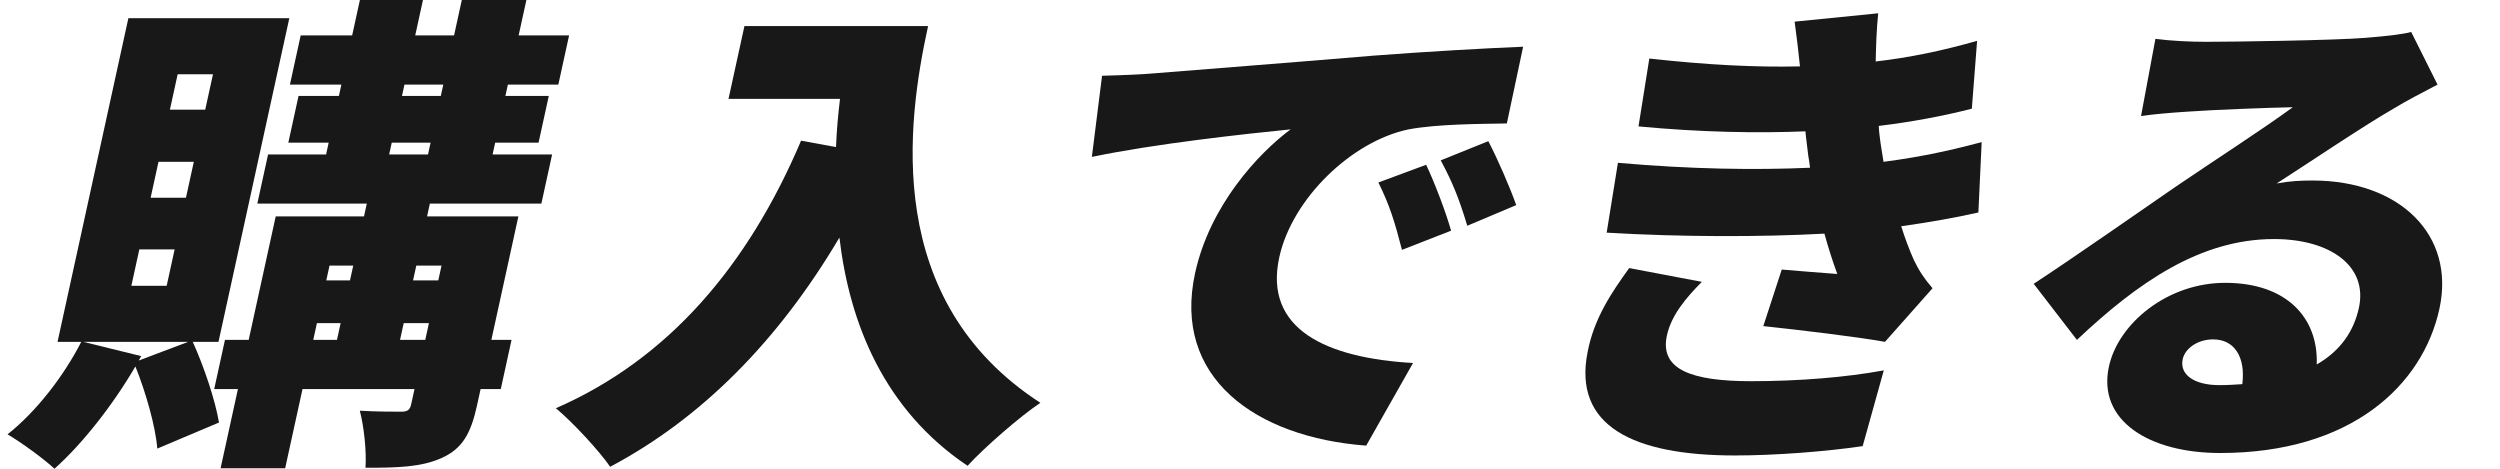
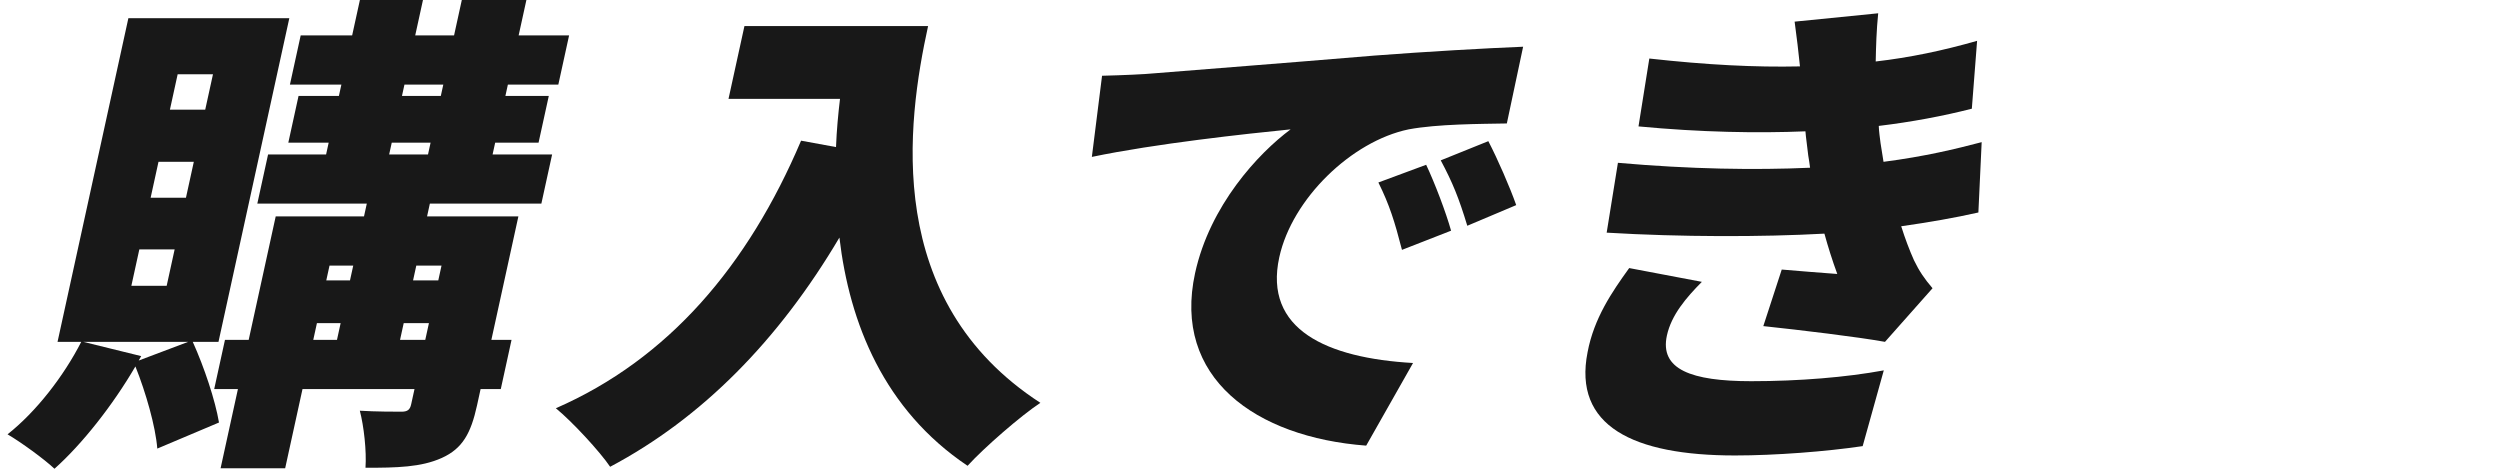
<svg xmlns="http://www.w3.org/2000/svg" width="320" height="60" viewBox="0 0 320 60" fill="none">
-   <path d="M279.387 45.96C278.96 47.912 280.788 49.297 284.081 49.297C285.115 49.297 286.097 49.234 287.015 49.171C287.45 45.708 286.009 43.442 283.296 43.442C281.165 43.442 279.663 44.701 279.387 45.96ZM275.893 4.974C277.84 5.226 280.267 5.352 282.398 5.352C285.885 5.352 298.842 5.163 302.722 4.848C305.876 4.596 307.74 4.344 308.634 4.092L312.004 10.829C310.104 11.836 308.218 12.781 306.356 13.914C302.216 16.306 295.541 20.84 291.41 23.484C293.158 23.169 294.463 23.106 296.013 23.106C307.121 23.106 314.323 30.032 312.243 39.538C310.093 49.36 300.908 57.985 284.182 57.985C275.076 57.985 268.43 53.83 269.945 46.904C271.158 41.364 277.454 36.202 284.816 36.202C292.695 36.202 296.754 40.672 296.543 46.653C299.498 44.953 301.262 42.497 301.937 39.412C303.122 33.998 298.184 30.598 291.08 30.598C281.651 30.598 273.658 36.139 265.846 43.505L260.313 36.327C265.135 33.179 274.055 26.947 278.541 23.861C282.791 20.965 289.789 16.432 293.481 13.725C290.238 13.788 283.532 14.04 279.989 14.292C278.024 14.418 275.658 14.607 274.053 14.858L275.893 4.974Z" fill="#181818" />
  <path d="M207.094 20.84C216.408 21.658 224.647 21.784 231.69 21.469C231.621 20.902 231.537 20.399 231.454 19.895C231.328 18.699 231.161 17.692 231.096 16.81C224.97 17.062 217.7 16.936 209.728 16.18L211.113 7.492C218.49 8.311 224.685 8.625 230.396 8.499C230.214 6.674 229.982 4.785 229.712 2.77L240.409 1.7C240.185 3.903 240.131 5.918 240.091 7.87C244.464 7.366 248.661 6.485 253.069 5.226L252.395 13.914C248.701 14.858 244.661 15.614 240.482 16.117C240.51 16.873 240.617 17.566 240.71 18.321C240.817 19.014 240.961 19.832 241.091 20.713C246.409 20.021 250.296 19.077 253.654 18.195L253.233 27.198C250.175 27.891 246.887 28.457 243.354 28.961C243.849 30.535 244.422 32.046 244.986 33.305C245.652 34.691 246.336 35.698 247.365 36.894L241.278 43.757C237.8 43.127 230.437 42.245 225.704 41.742L228.063 34.502C230.282 34.691 233.391 34.942 235.172 35.068C234.525 33.305 233.992 31.605 233.525 29.906C225.485 30.346 215.153 30.346 205.654 29.78L207.094 20.84ZM217.838 36.076C215.847 38.09 213.944 40.294 213.365 42.938C212.415 47.282 216.475 48.793 224.16 48.793C230.295 48.793 236.347 48.29 241.125 47.408L238.422 57.104C233.75 57.796 227.246 58.3 222.08 58.3C209.034 58.3 201.337 54.523 203.21 45.079C204.032 40.734 206.312 37.398 208.537 34.313L217.838 36.076Z" fill="#181818" />
  <path d="M141.063 9.696C143.66 9.633 146.529 9.507 147.784 9.381C153.964 8.877 163.881 8.122 175.92 7.114C182.488 6.611 190.205 6.17 194.96 5.981L192.875 15.803C189.503 15.866 184.014 15.866 180.311 16.558C173.005 18.069 165.387 25.436 163.748 32.928C161.722 42.183 169.835 45.834 180.869 46.464L174.873 57.041C160.706 55.971 150.039 48.353 152.974 34.942C154.862 26.317 161.037 19.643 165.199 16.558C159.521 17.125 147.88 18.384 139.758 20.084L141.063 9.696ZM182.548 21.091C183.652 23.421 185.086 27.198 185.738 29.528L179.453 31.983C178.509 28.332 177.866 26.254 176.433 23.358L182.548 21.091ZM190.506 18.069C191.689 20.336 193.28 23.987 194.075 26.254L187.813 28.898C186.726 25.31 185.926 23.358 184.415 20.525L190.506 18.069Z" fill="#181818" />
  <path d="M95.288 3.337H118.795C116.08 15.74 112.979 38.468 133.168 51.563C130.678 53.2 125.972 57.293 123.848 59.622C113.149 52.445 108.729 41.364 107.445 30.409C99.657 43.568 89.86 53.515 78.098 59.748C76.782 57.797 73.231 53.956 71.149 52.256C85.572 45.96 95.746 33.998 102.539 18.006L107.01 18.825C107.091 16.684 107.287 14.607 107.521 12.655H93.249L95.288 3.337Z" fill="#181818" />
  <path d="M17.756 46.149L24.091 43.757H10.659L18.073 45.582L17.756 46.149ZM17.835 31.92L16.815 36.579H21.335L22.355 31.92H17.835ZM20.287 20.713L19.281 25.31H23.802L24.808 20.713H20.287ZM22.74 9.507L21.748 14.04H26.268L27.261 9.507H22.74ZM27.966 43.757H24.673C26.152 47.03 27.553 51.249 28.031 54.082L20.133 57.419C19.913 54.586 18.668 50.241 17.332 46.904C14.435 51.878 10.505 56.852 6.975 60C5.636 58.741 2.682 56.6 0.965 55.593C4.634 52.697 8.144 48.164 10.401 43.757H7.365L16.432 2.329H37.033L27.966 43.757ZM50.144 18.258L49.813 19.769H54.786L55.116 18.258H50.144ZM51.77 10.829L51.453 12.277H56.425L56.742 10.829H51.77ZM56.515 33.998H53.286L52.873 35.887H56.102L56.515 33.998ZM51.205 43.505H54.434L54.903 41.364H51.674L51.205 43.505ZM40.566 41.364L40.098 43.505H43.133L43.601 41.364H40.566ZM45.214 33.998H42.178L41.765 35.887H44.8L45.214 33.998ZM69.294 26.065H55.022L54.664 27.702H66.353L62.894 43.505H65.477L64.1 49.801H61.516L61.062 51.878C60.276 55.467 59.203 57.419 56.552 58.615C53.901 59.811 50.787 59.874 46.783 59.874C46.929 57.733 46.584 54.586 46.057 52.571C48.031 52.697 50.679 52.697 51.389 52.697C52.164 52.697 52.478 52.445 52.629 51.752L53.056 49.801H38.72L36.501 59.937H28.235L30.454 49.801H27.418L28.796 43.505H31.831L35.29 27.702H46.592L46.95 26.065H32.936L34.314 19.769H41.741L42.071 18.258H36.905L38.214 12.277H43.38L43.697 10.829H37.11L38.488 4.533H45.075L46.067 0H54.14L53.148 4.533H58.12L59.112 0H67.379L66.386 4.533H72.844L71.466 10.829H65.008L64.692 12.277H70.246L68.936 18.258H63.383L63.052 19.769H70.672L69.294 26.065Z" fill="#181818" />
</svg>